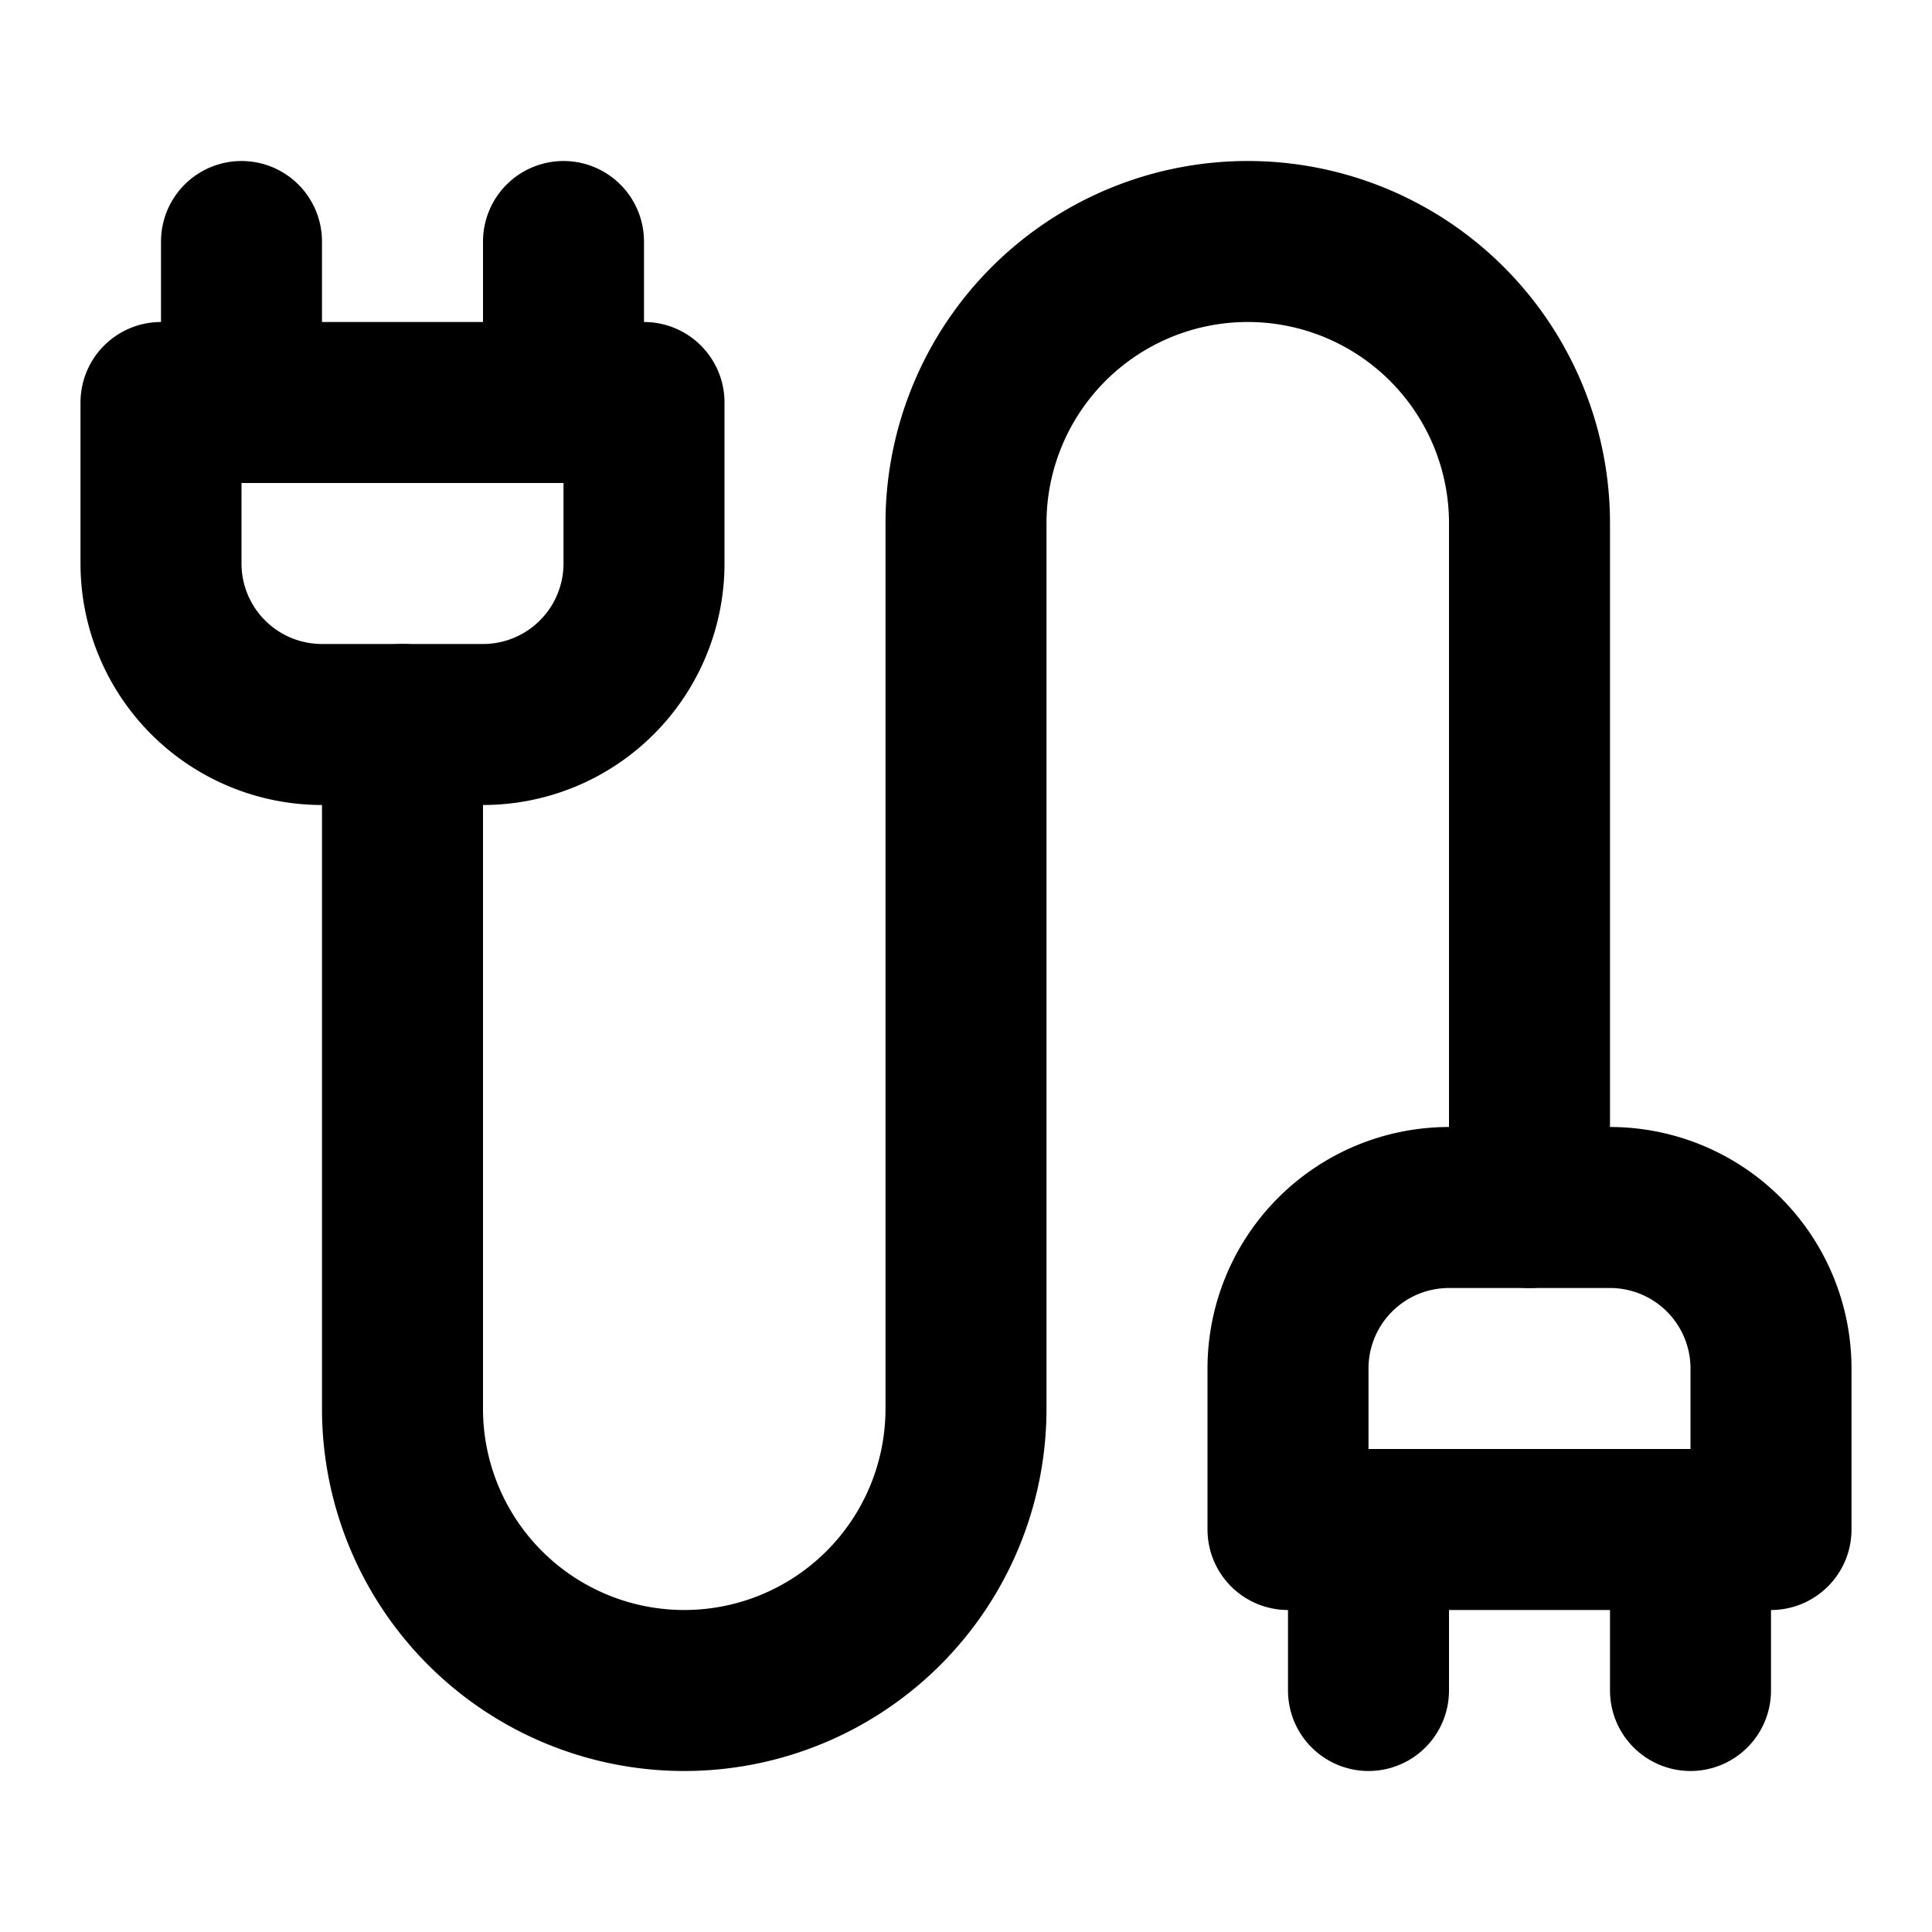
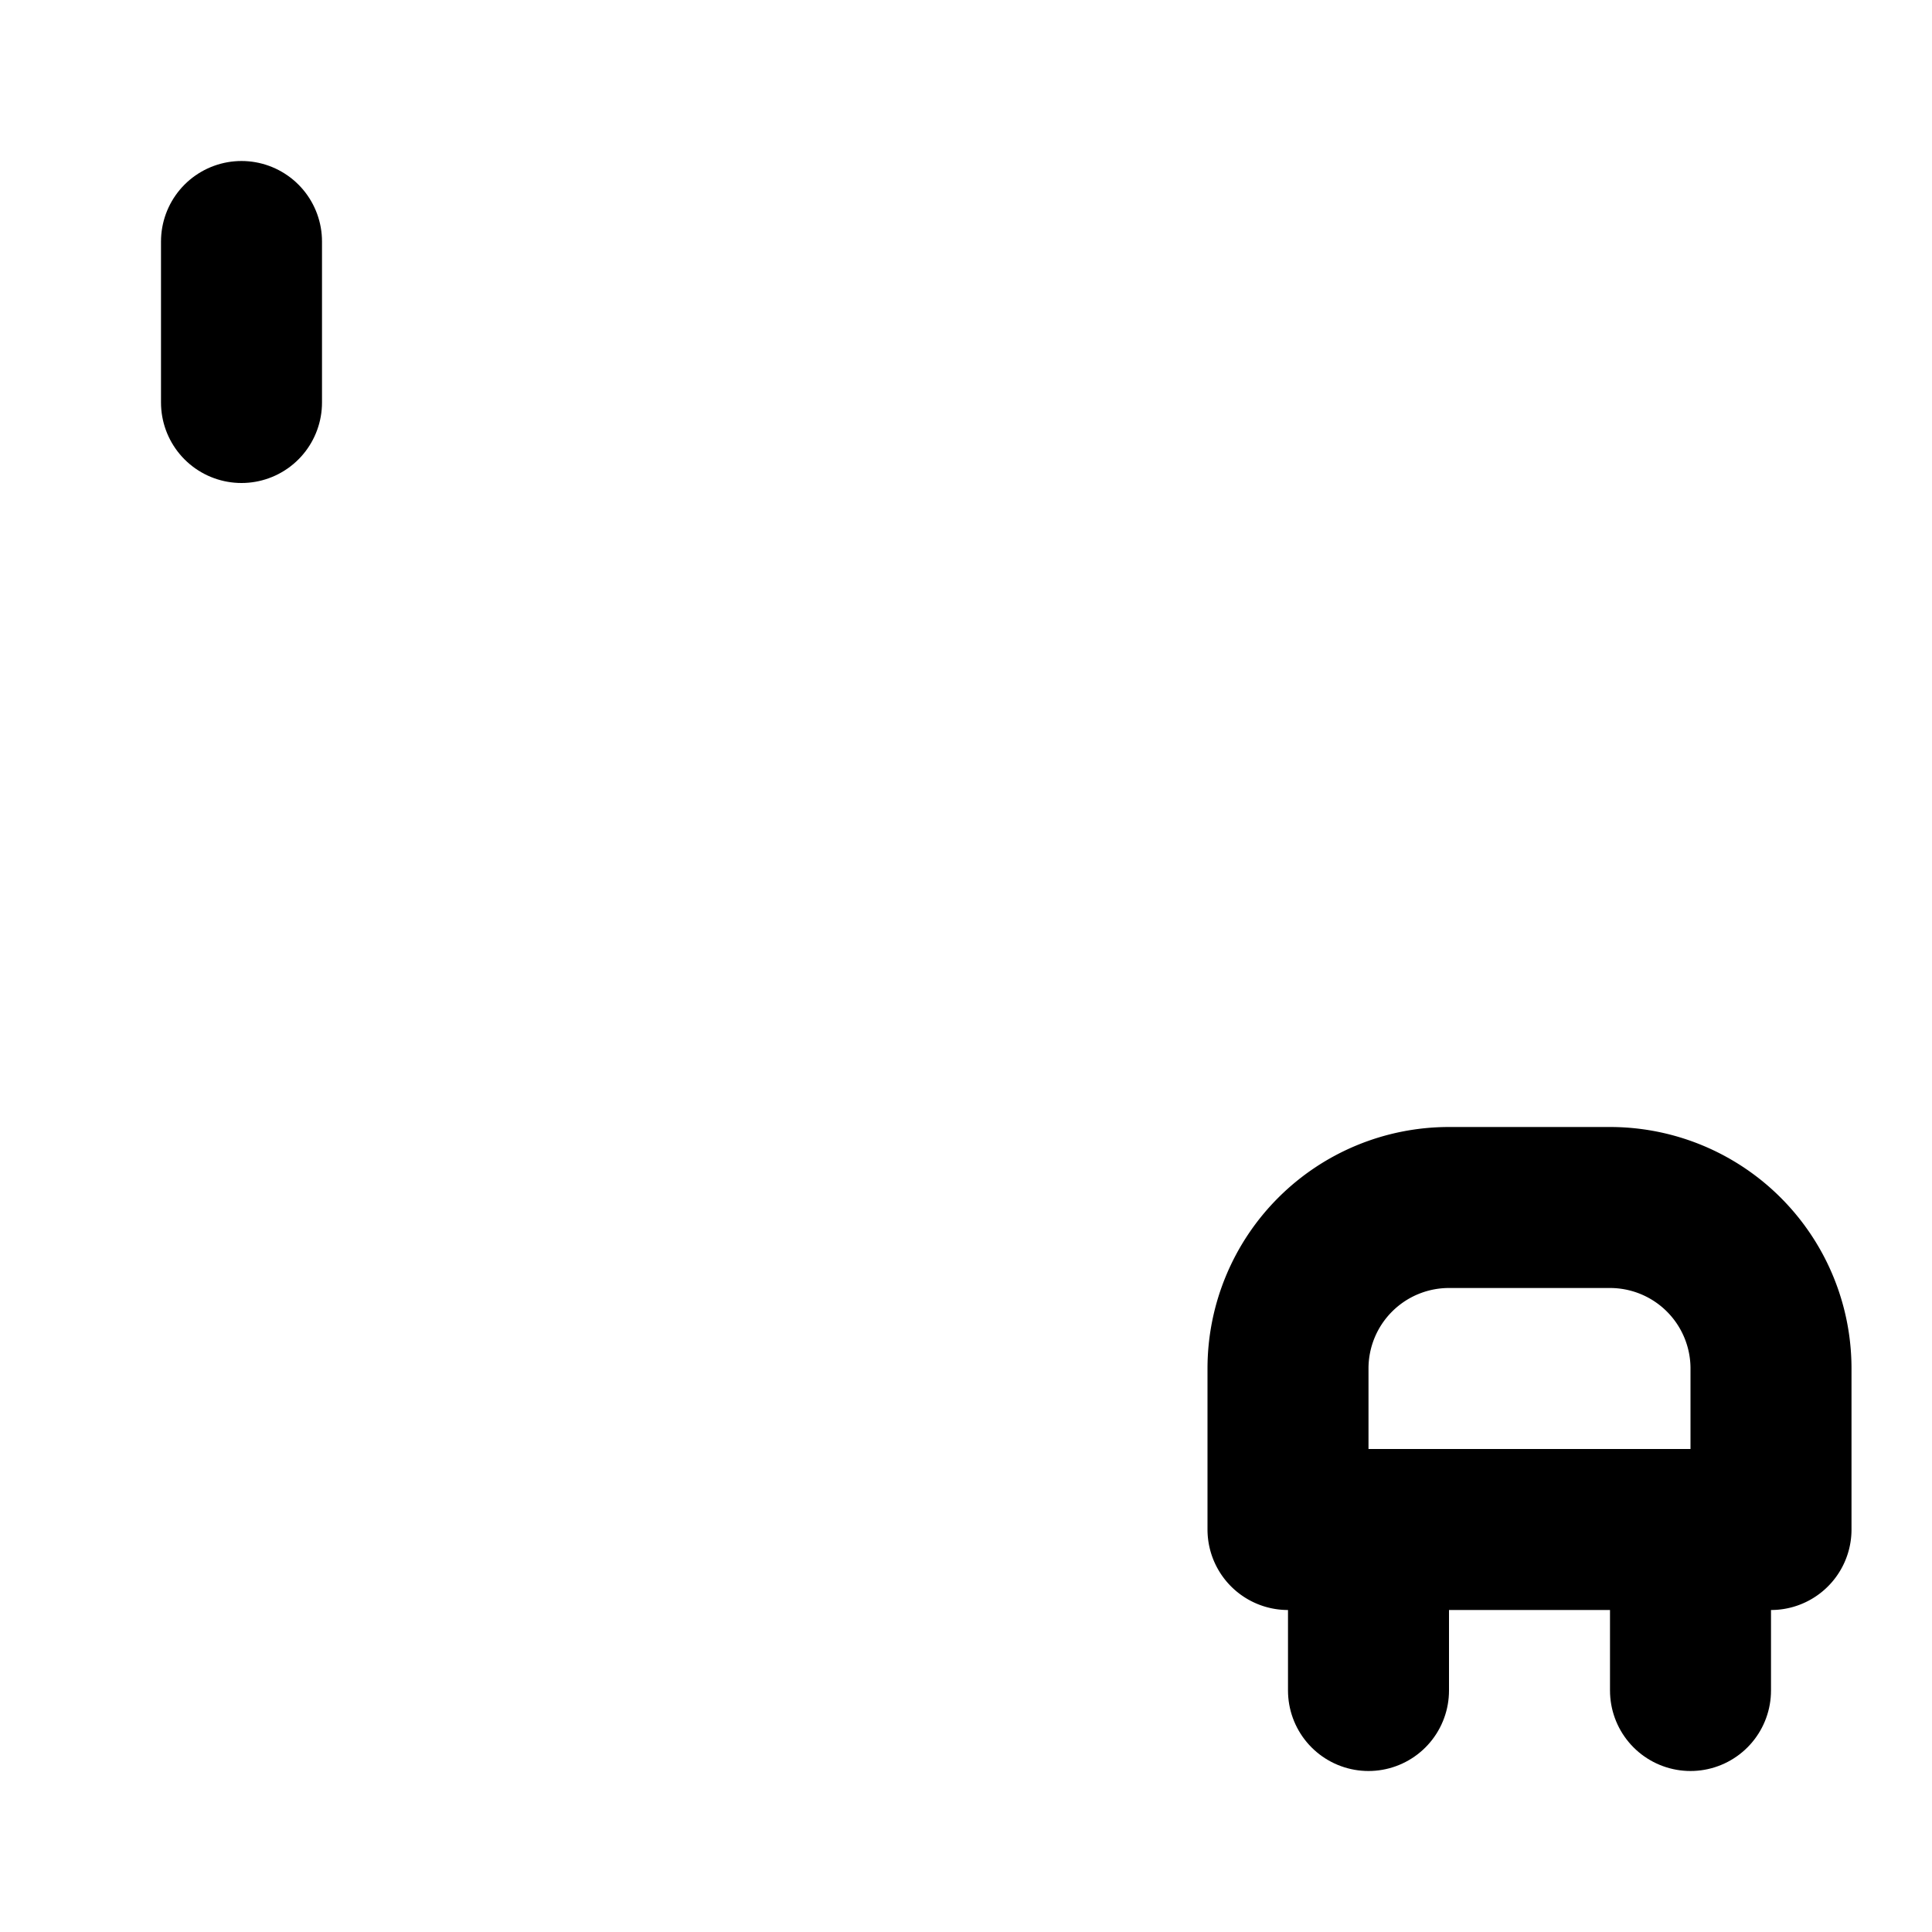
<svg xmlns="http://www.w3.org/2000/svg" width="24" height="24" viewBox="0 0 24 24" fill="none" stroke="currentColor" stroke-width="2" stroke-linecap="round" stroke-linejoin="round" class="lucide lucide-cable">
-   <path d="M4 9a2 2 0 0 1-2-2V5h6v2a2 2 0 0 1-2 2Z" />
  <path d="M3 5V3" />
-   <path d="M7 5V3" />
-   <path d="M19 15V6.5a3.5 3.5 0 0 0-7 0v11a3.5 3.5 0 0 1-7 0V9" />
  <path d="M17 21v-2" />
  <path d="M21 21v-2" />
  <path d="M22 19h-6v-2a2 2 0 0 1 2-2h2a2 2 0 0 1 2 2Z" />
</svg>